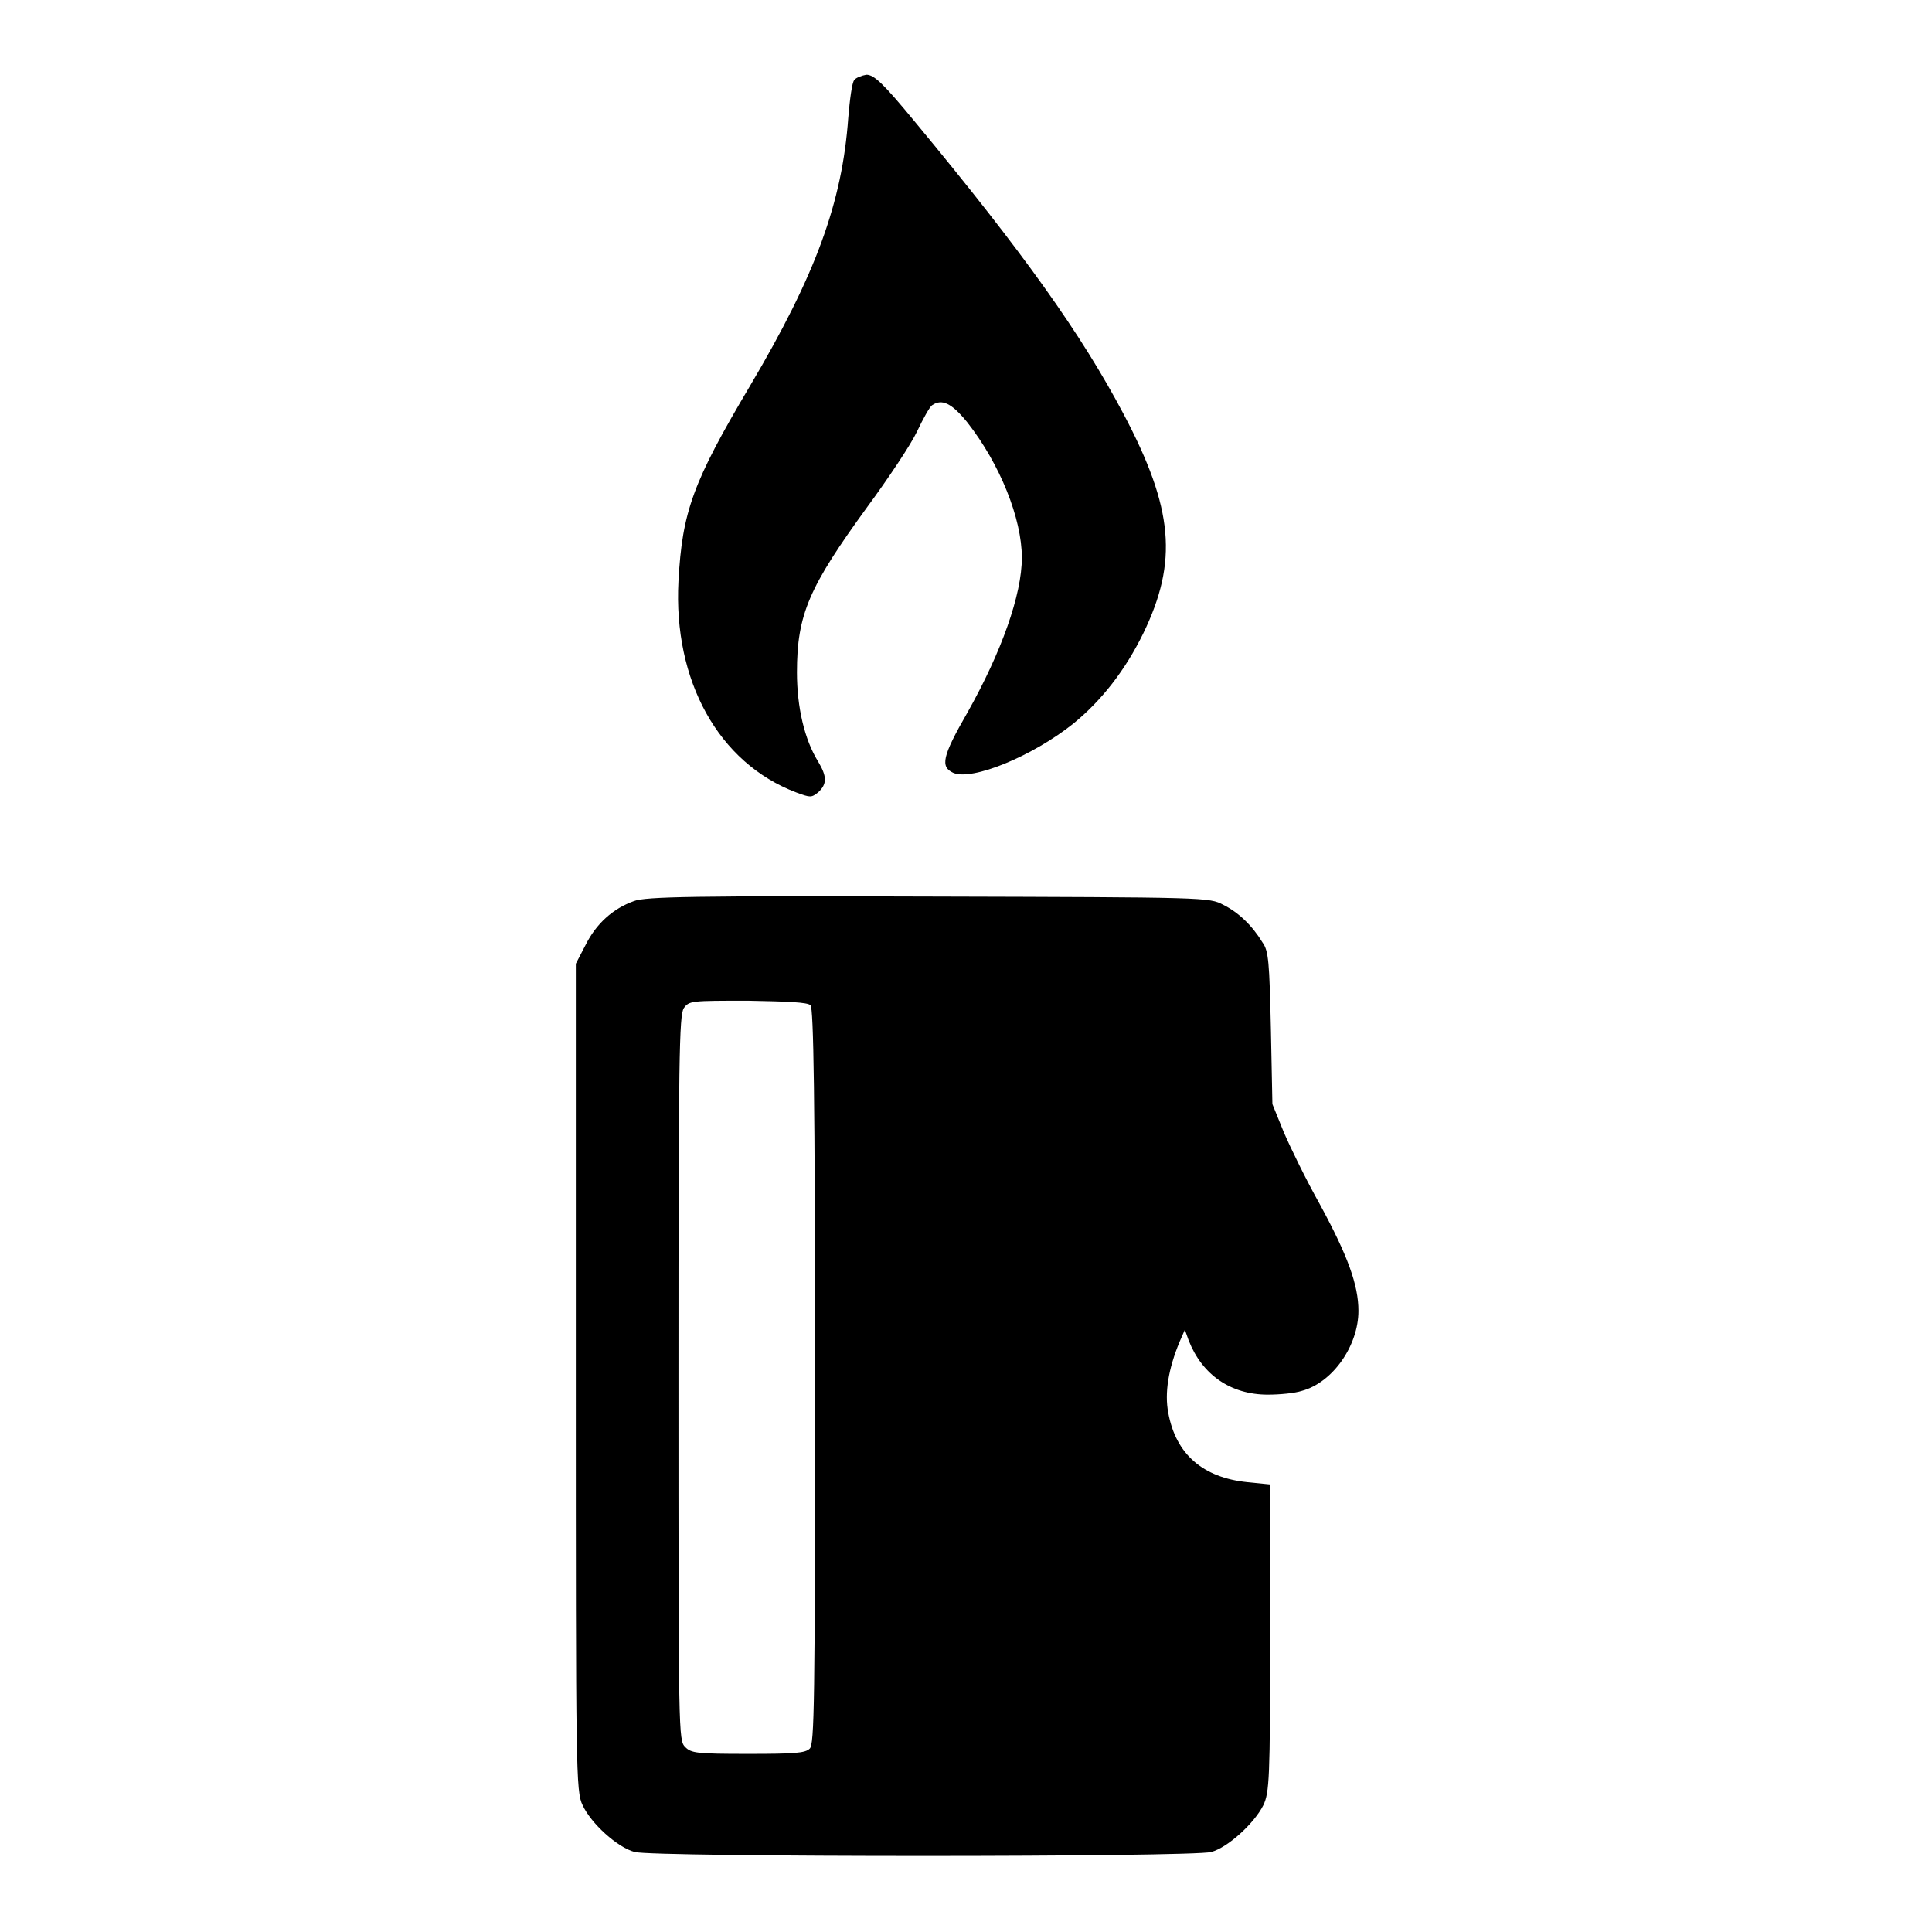
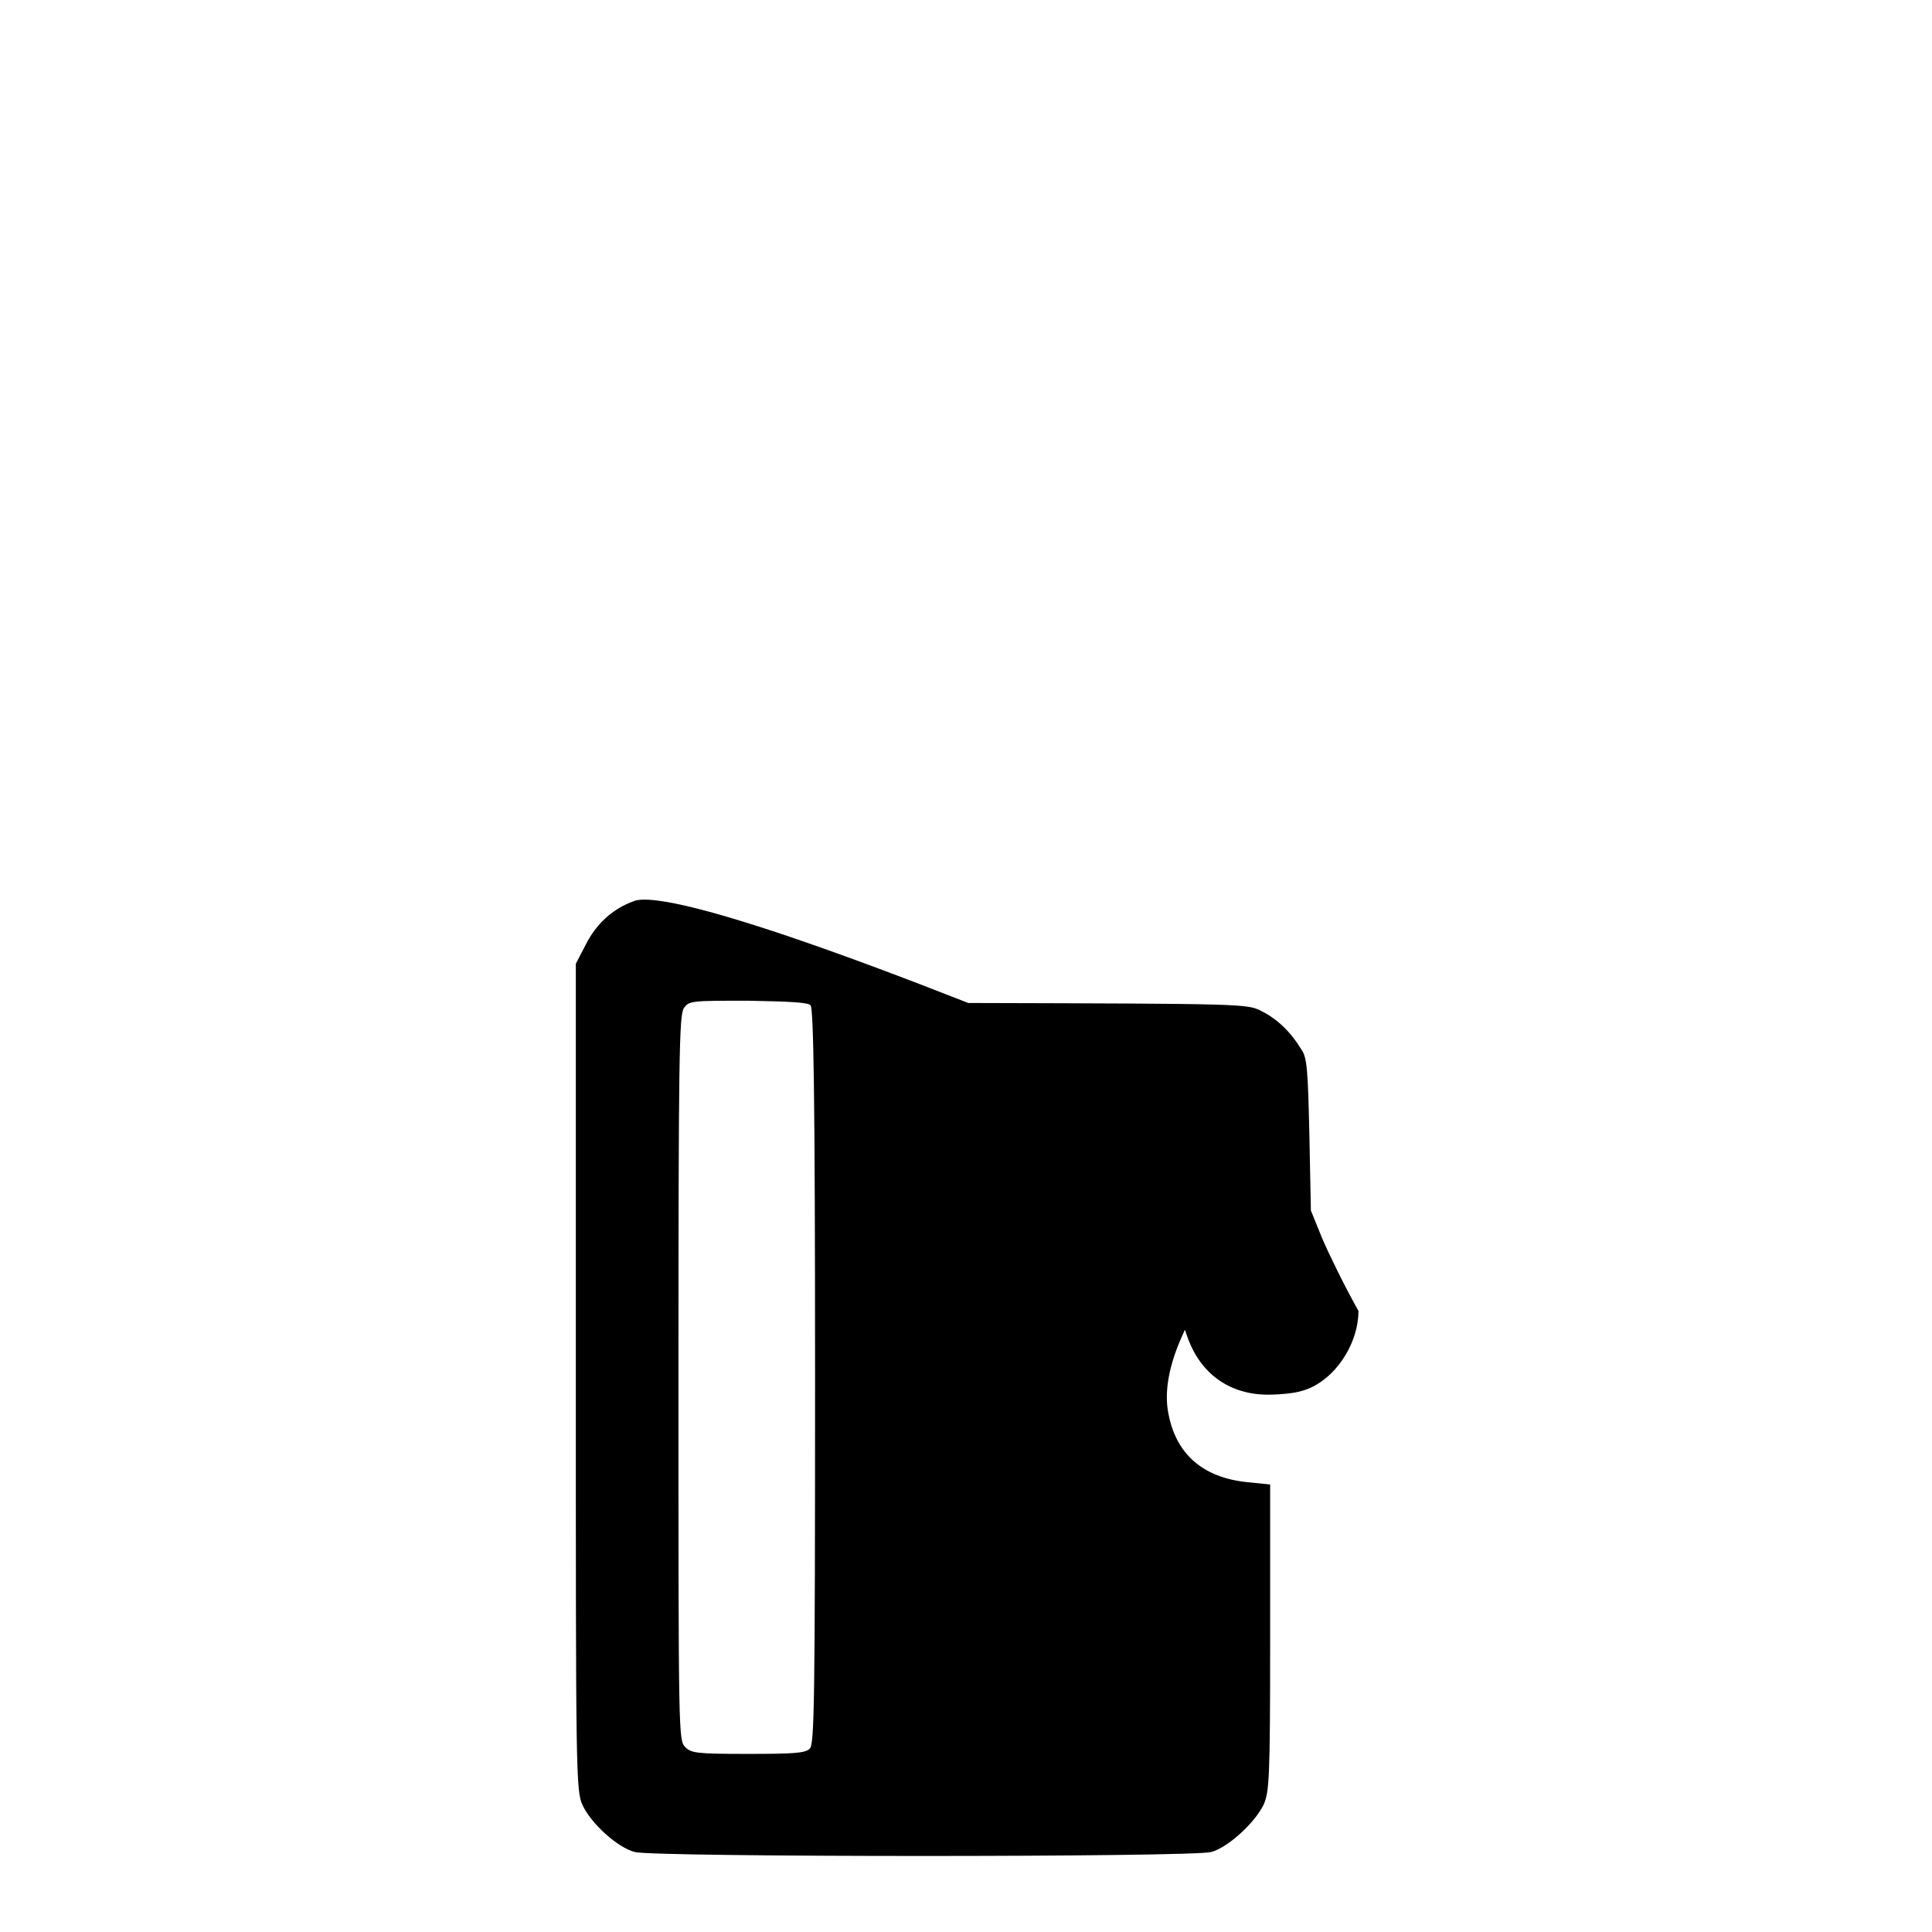
<svg xmlns="http://www.w3.org/2000/svg" version="1.1" x="0px" y="0px" viewBox="0 0 256 256" enable-background="new 0 0 256 256" xml:space="preserve">
  <g>
    <g>
      <g>
-         <path fill="#000000" d="M113.2,10.6c-0.3,0.3-0.6,2.6-0.8,5c-0.8,11.2-4.3,20.8-13,35.5c-7.6,12.8-9,16.7-9.5,25.9c-0.7,13.2,5.3,24.1,15.6,28c1.9,0.7,2,0.7,2.9,0c1.2-1.1,1.2-2.1,0-4.1c-1.8-2.9-2.8-7.2-2.8-11.8c0-7.7,1.6-11.3,9.3-21.9c2.8-3.8,5.8-8.3,6.6-10c0.8-1.7,1.7-3.3,2-3.5c1.3-0.9,2.6-0.3,4.7,2.3c4.3,5.5,7.2,12.7,7.2,17.9c0,4.9-2.7,12.5-7.2,20.5c-3.4,5.9-3.6,7.2-1.9,8c2.5,1.1,10.5-2.2,15.9-6.5c3.8-3.1,6.9-7.1,9.3-12c4.6-9.5,4-16.5-2.6-29c-5.6-10.6-13.2-21.3-27.7-38.8c-4.2-5.1-5.4-6.2-6.4-6.2C114.2,10,113.4,10.3,113.2,10.6z" />
-         <path fill="#000000" d="M84,119.4c-2.8,1-5,3-6.4,5.8l-1.3,2.5v54.8c0,52.1,0,54.9,0.9,56.7c1.1,2.4,4.6,5.6,6.9,6.2c2.5,0.7,73.9,0.7,76.4,0c2.2-0.6,5.7-3.8,6.9-6.2c0.8-1.7,0.9-3.5,0.9-22.2v-20.3l-3-0.3c-5.9-0.6-9.5-3.7-10.5-9.2c-0.5-2.6,0-5.8,1.5-9.4l0.7-1.6l0.5,1.4c1.8,4.6,5.6,7.2,10.5,7.2c1.6,0,3.6-0.2,4.5-0.5c4.1-1.1,7.5-6,7.5-10.6c0-3.4-1.4-7.3-5.1-14.1c-1.8-3.2-3.9-7.5-4.8-9.6l-1.5-3.7l-0.2-10c-0.2-8.8-0.3-10.3-1.1-11.4c-1.4-2.3-3.2-4-5.2-5c-1.9-1-2-1-38.9-1.1C92.2,118.7,85.5,118.8,84,119.4z M107.4,133.2c0.4,0.4,0.6,12,0.6,49.2c0,43.6-0.1,48.7-0.7,49.3c-0.6,0.6-2,0.7-8.2,0.7c-6.8,0-7.5-0.1-8.3-0.9c-0.9-0.9-0.9-1.5-0.9-48.9c0-42.6,0.1-48,0.7-49c0.7-1,1-1,8.5-1C104.4,132.7,107,132.8,107.4,133.2z" />
+         <path fill="#000000" d="M84,119.4c-2.8,1-5,3-6.4,5.8l-1.3,2.5v54.8c0,52.1,0,54.9,0.9,56.7c1.1,2.4,4.6,5.6,6.9,6.2c2.5,0.7,73.9,0.7,76.4,0c2.2-0.6,5.7-3.8,6.9-6.2c0.8-1.7,0.9-3.5,0.9-22.2v-20.3l-3-0.3c-5.9-0.6-9.5-3.7-10.5-9.2c-0.5-2.6,0-5.8,1.5-9.4l0.7-1.6l0.5,1.4c1.8,4.6,5.6,7.2,10.5,7.2c1.6,0,3.6-0.2,4.5-0.5c4.1-1.1,7.5-6,7.5-10.6c-1.8-3.2-3.9-7.5-4.8-9.6l-1.5-3.7l-0.2-10c-0.2-8.8-0.3-10.3-1.1-11.4c-1.4-2.3-3.2-4-5.2-5c-1.9-1-2-1-38.9-1.1C92.2,118.7,85.5,118.8,84,119.4z M107.4,133.2c0.4,0.4,0.6,12,0.6,49.2c0,43.6-0.1,48.7-0.7,49.3c-0.6,0.6-2,0.7-8.2,0.7c-6.8,0-7.5-0.1-8.3-0.9c-0.9-0.9-0.9-1.5-0.9-48.9c0-42.6,0.1-48,0.7-49c0.7-1,1-1,8.5-1C104.4,132.7,107,132.8,107.4,133.2z" />
      </g>
    </g>
  </g>
</svg>